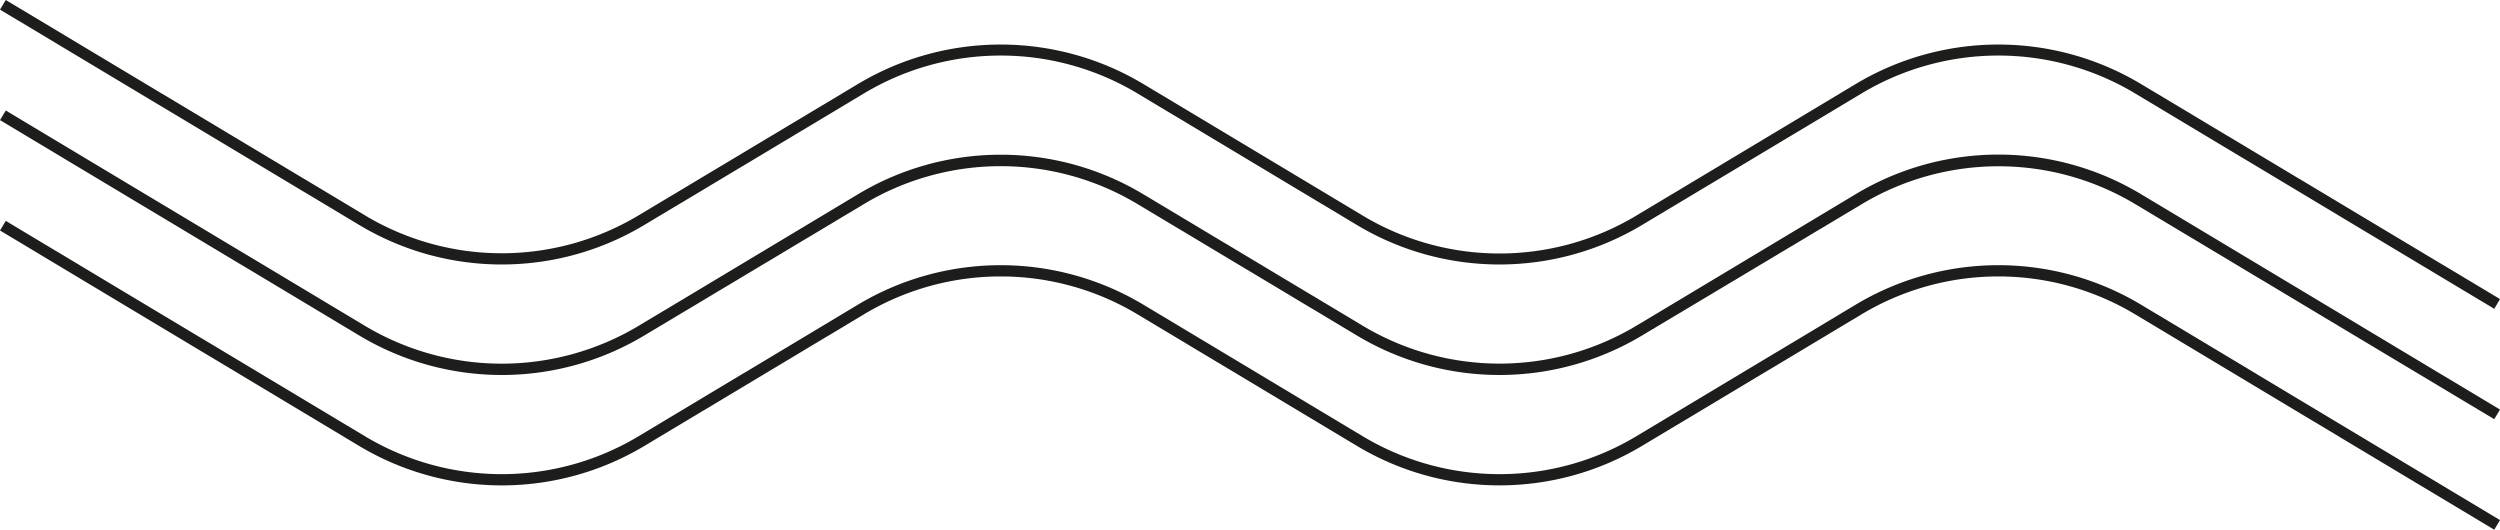
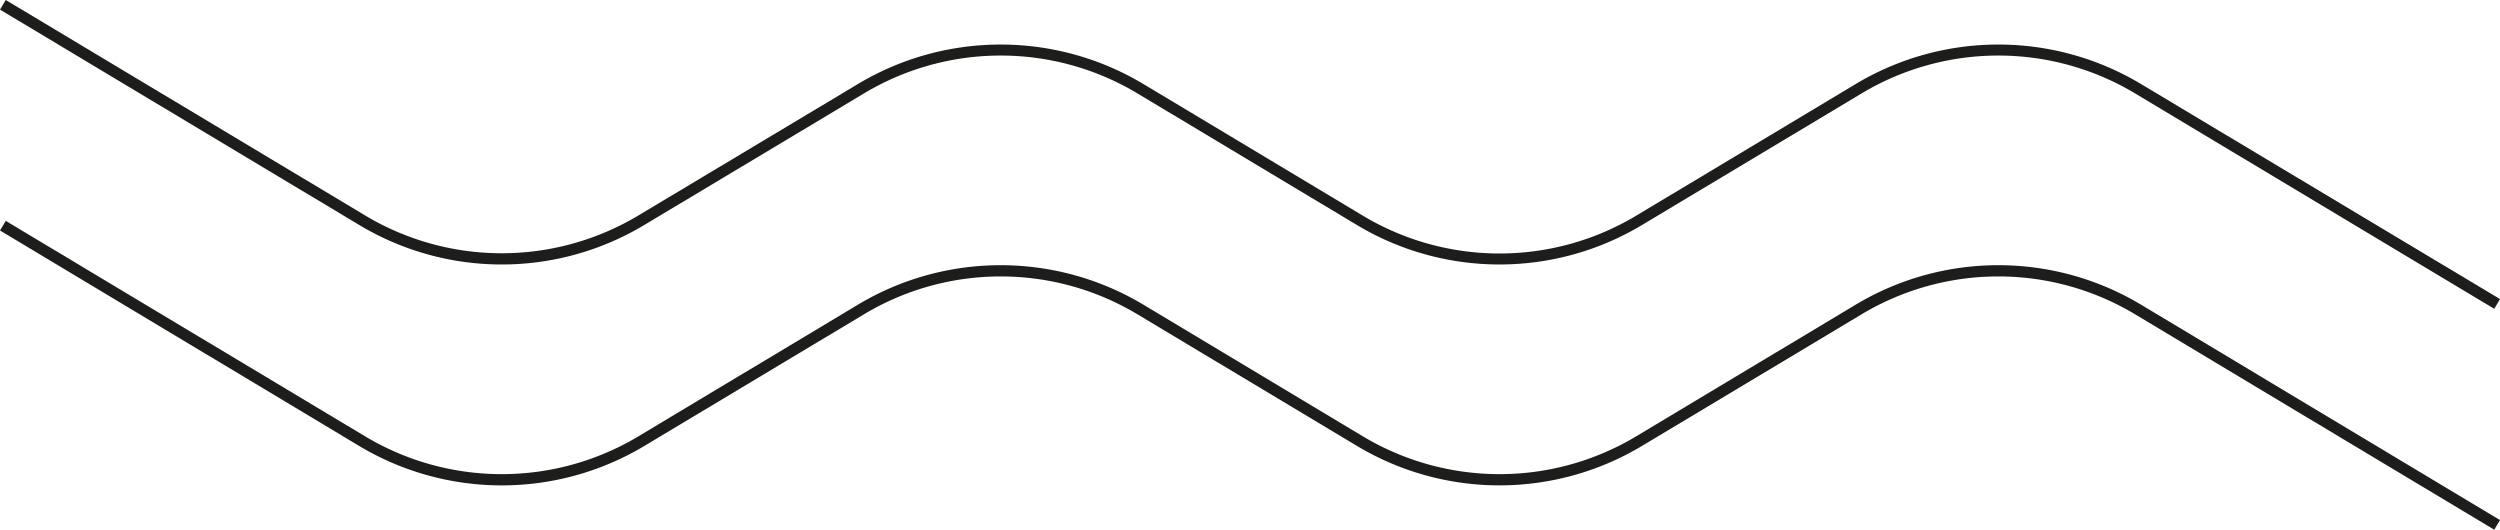
<svg xmlns="http://www.w3.org/2000/svg" viewBox="0 0 208.14 44.1">
  <g id="Capa_2" data-name="Capa 2">
    <g id="Capa_1-2" data-name="Capa 1">
      <path d="M207.66,25.71,177.78,7.79a22.13,22.13,0,0,0-22.81,0L136.73,18.72a23.07,23.07,0,0,1-23.78,0L94.72,7.79a22.13,22.13,0,0,0-22.81,0L53.66,18.72a23.05,23.05,0,0,1-23.77,0L0,.8.48,0,30.37,17.92a22.13,22.13,0,0,0,22.81,0L71.42,7A23.12,23.12,0,0,1,95.2,7l18.24,10.94a22.13,22.13,0,0,0,22.81,0L154.49,7a23.1,23.1,0,0,1,23.77,0L208.14,24.9Z" style="fill:#1d1d1b" />
-       <path d="M207.66,34.9,177.78,17A22.13,22.13,0,0,0,155,17L136.73,27.92a23.07,23.07,0,0,1-23.78,0L94.72,17a22.13,22.13,0,0,0-22.81,0L53.66,27.92a23.05,23.05,0,0,1-23.77,0L0,10l.48-.8L30.37,27.12a22.18,22.18,0,0,0,22.81,0L71.42,16.18a23.07,23.07,0,0,1,23.78,0l18.24,10.93a22.15,22.15,0,0,0,22.81,0l18.24-10.94a23.05,23.05,0,0,1,23.77,0L208.14,34.1Z" style="fill:#1d1d1b" />
      <path d="M207.66,44.1,177.78,26.18a22.13,22.13,0,0,0-22.81,0L136.73,37.11a23.07,23.07,0,0,1-23.78,0L94.72,26.18a22.13,22.13,0,0,0-22.81,0L53.66,37.12a23.1,23.1,0,0,1-23.77,0L0,19.19l.48-.8L30.37,36.31a22.13,22.13,0,0,0,22.81,0L71.42,25.37a23.12,23.12,0,0,1,23.78,0l18.24,10.94a22.13,22.13,0,0,0,22.81,0l18.24-10.94a23.1,23.1,0,0,1,23.77,0L208.14,43.3Z" style="fill:#1d1d1b" />
    </g>
  </g>
</svg>